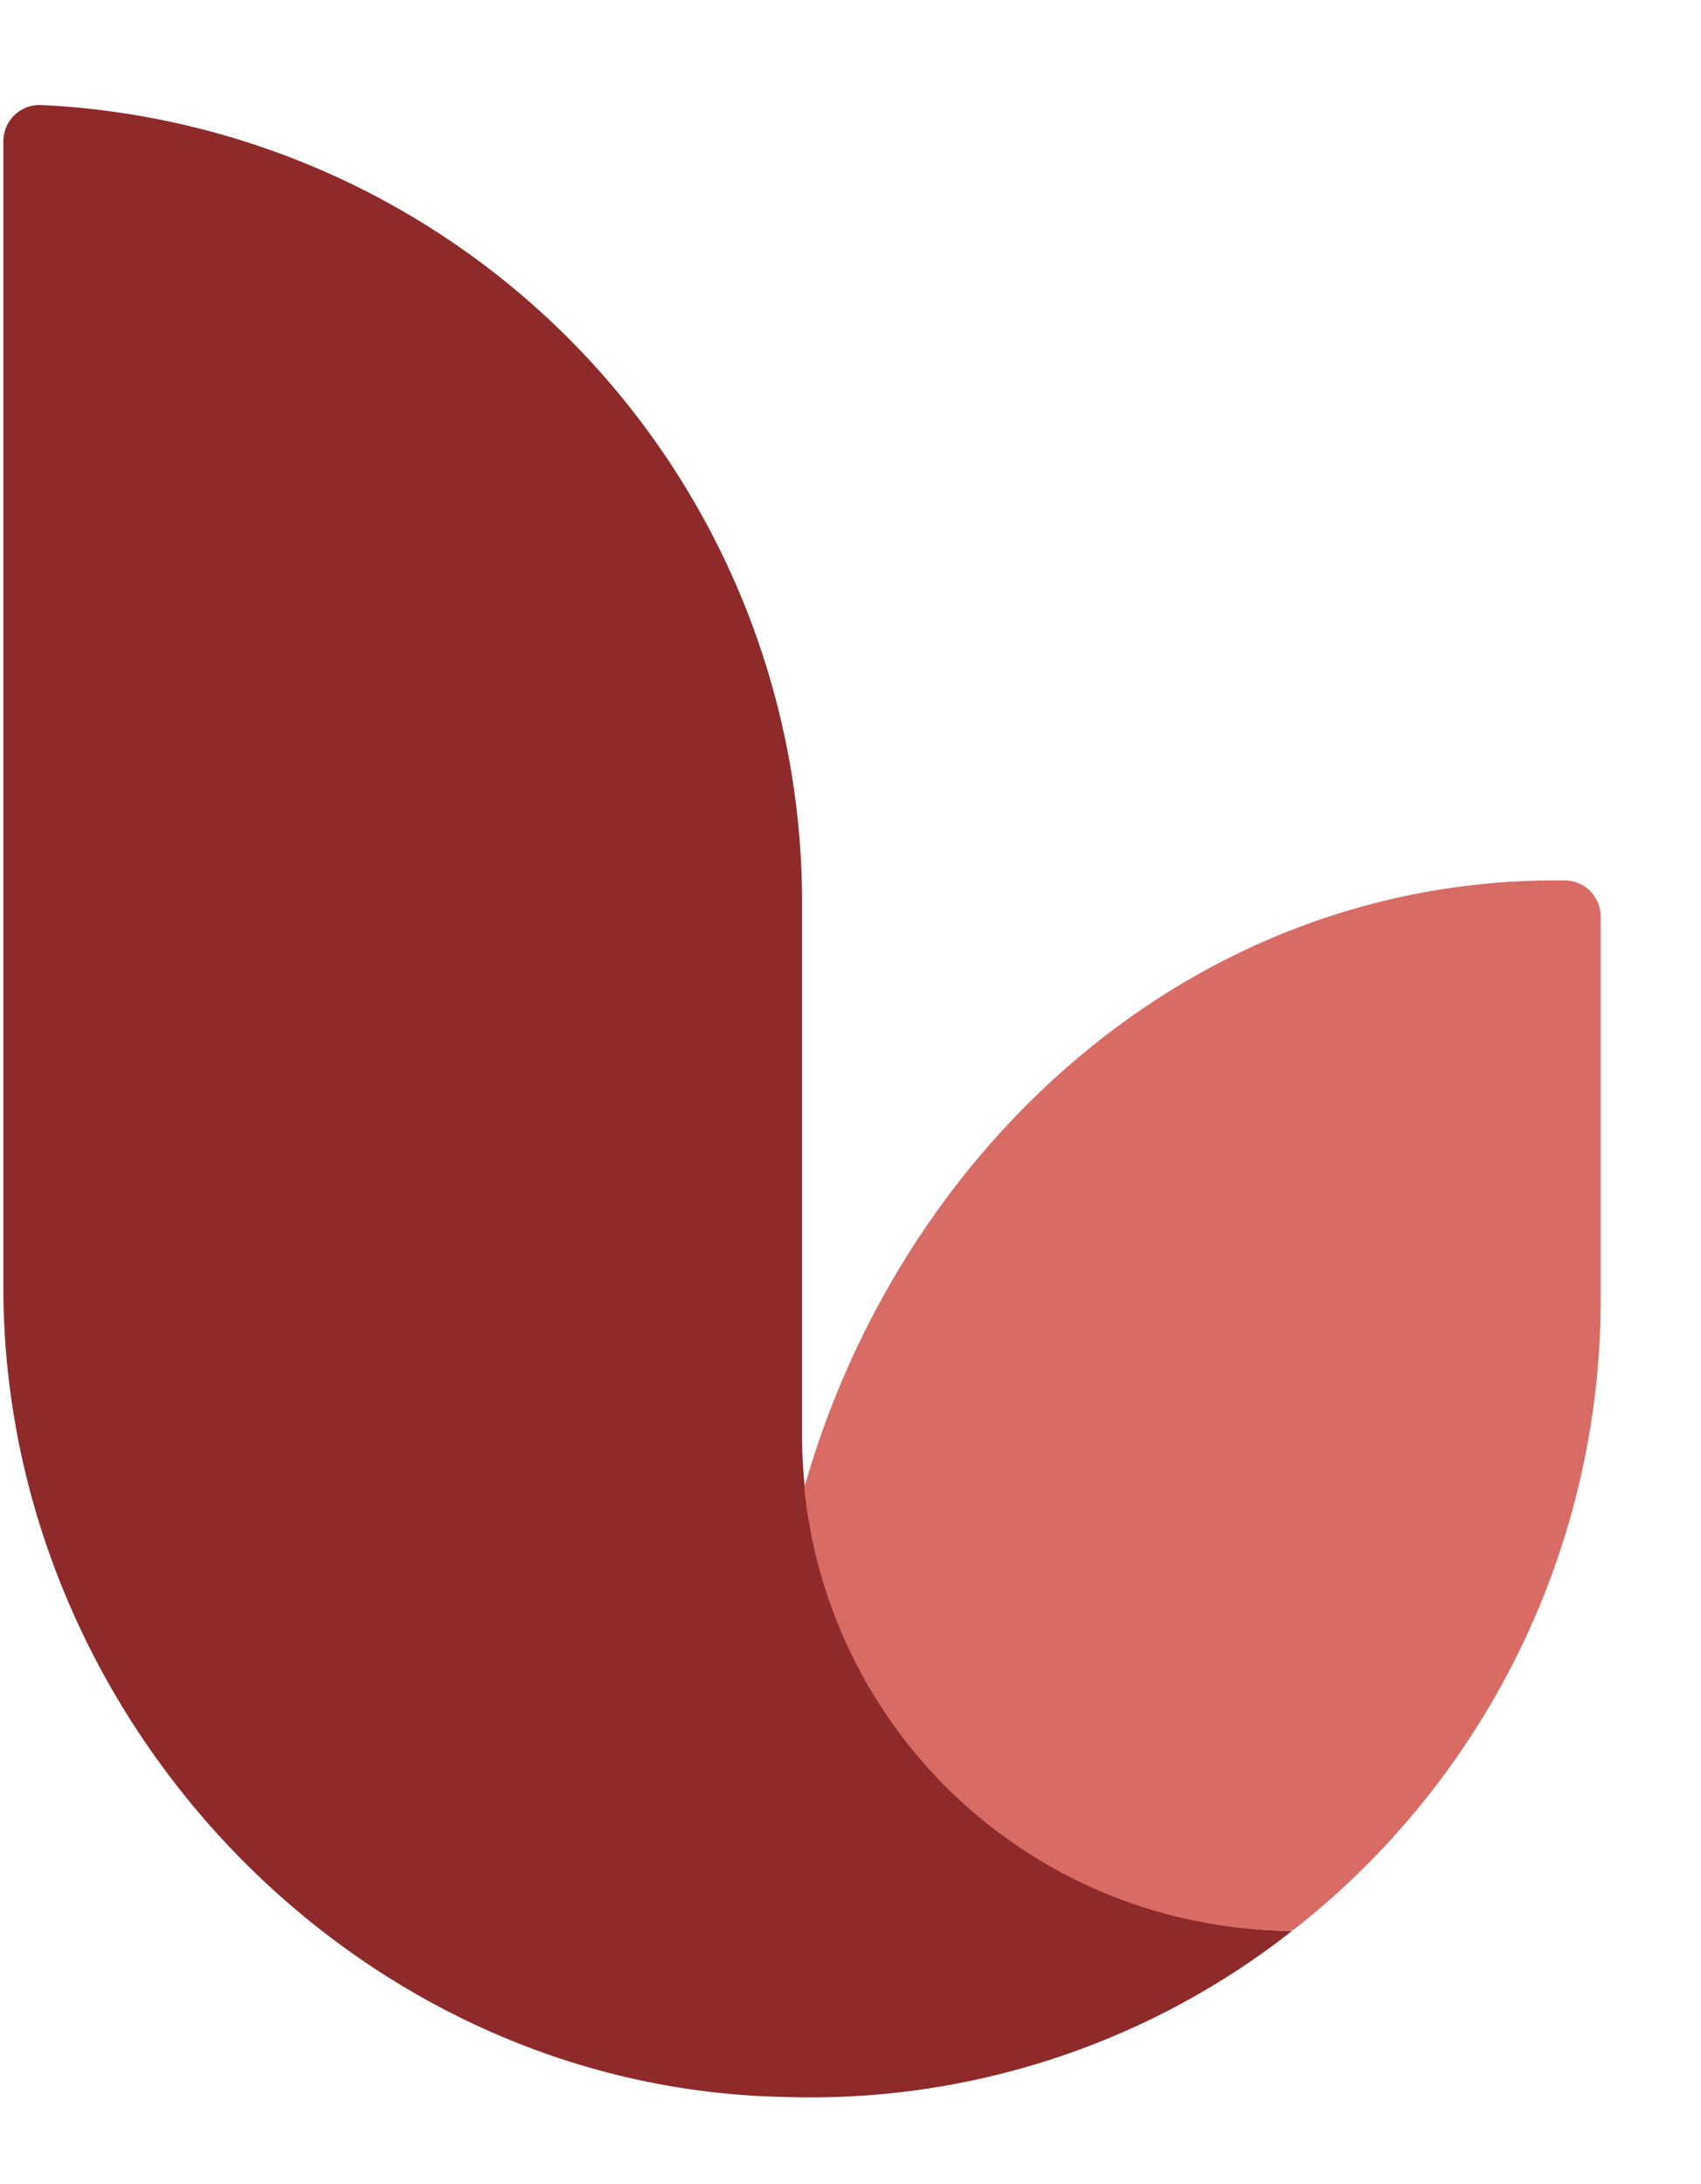
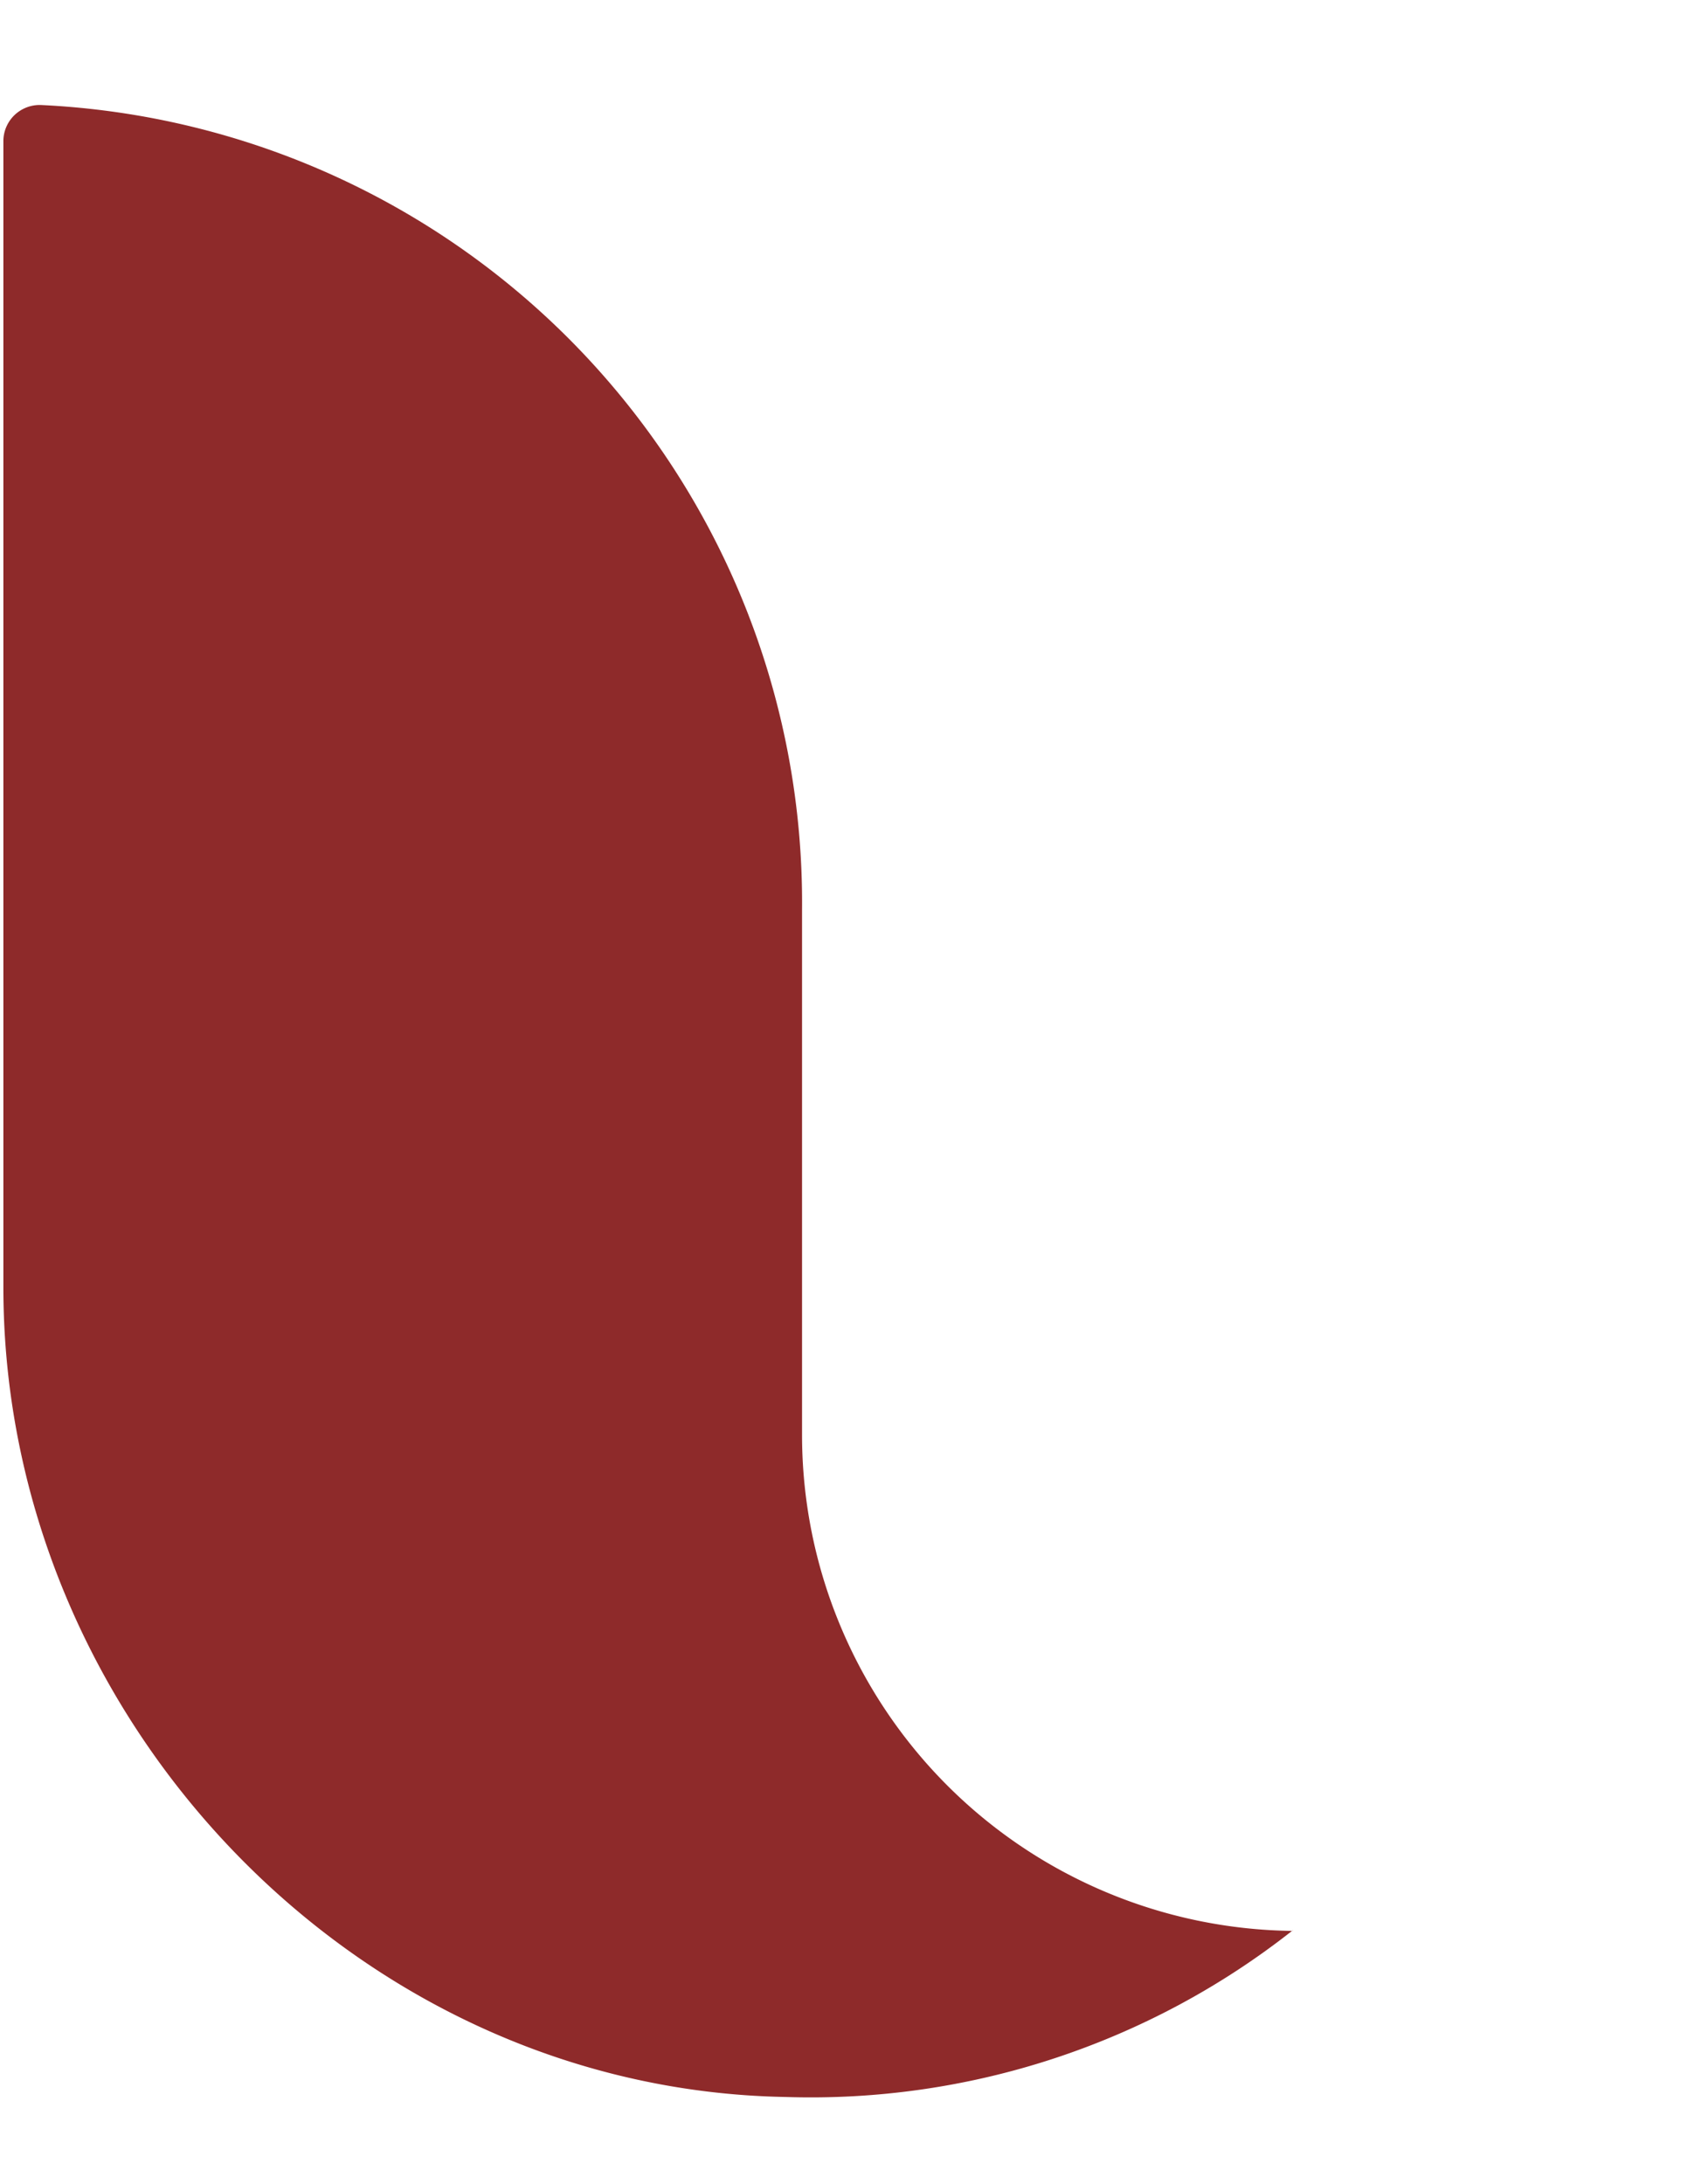
<svg xmlns="http://www.w3.org/2000/svg" height="2500" viewBox="-.952 -20.116 479.29 596.463" width="1947">
  <path d="m363.17 514.44c-10.05 7.92-20.78 14.94-32.06 20.98s-23.07 11.08-35.23 15.07-24.65 6.9-37.31 8.71a219.677 219.677 0 0 1 -38.27 2.09c-121.23-2.19-220.3-106.91-220.3-228.12v-323.07c.01-1.37.3-2.73.85-3.99a10.36 10.36 0 0 1 2.34-3.33c1-.94 2.18-1.67 3.46-2.15 1.29-.48 2.65-.69 4.02-.63 28.8 1.37 57.06 8.25 83.26 20.28a225.21 225.21 0 0 1 69.63 49.92 225.187 225.187 0 0 1 45.93 72.34 225.046 225.046 0 0 1 15.55 84.25v148.21a139.56 139.56 0 0 0 10.61 53.09 139.888 139.888 0 0 0 29.98 45.09 139.782 139.782 0 0 0 44.87 30.31c16.79 7.09 34.8 10.83 53.02 11.01" fill="#8e2a2a" />
-   <path d="m225.79 389.19c27.17-95.36 109.28-171.69 213.84-170.71 1.35-.03 2.7.21 3.96.71 1.27.49 2.42 1.23 3.39 2.18.97.94 1.74 2.07 2.28 3.32.53 1.25.8 2.59.81 3.94v107.77c.01 17.04-1.92 34.02-5.74 50.63-3.81 16.6-9.5 32.72-16.94 48.05a225.948 225.948 0 0 1 -27.29 43.03 225.588 225.588 0 0 1 -36.23 35.81c-.12.09-.24.16-.37.23-.13.06-.26.12-.4.16-.14.05-.28.08-.42.1s-.29.03-.43.03c-16.88-.15-33.59-3.38-49.31-9.54s-30.18-15.14-42.67-26.51c-12.48-11.36-22.79-24.9-30.4-39.97s-12.4-31.4-14.14-48.19c-.02-.09-.03-.17-.03-.26-.01-.08-.01-.17-.01-.26s0-.17.01-.26c0-.09.01-.17.03-.26" fill="#d96b65" />
</svg>